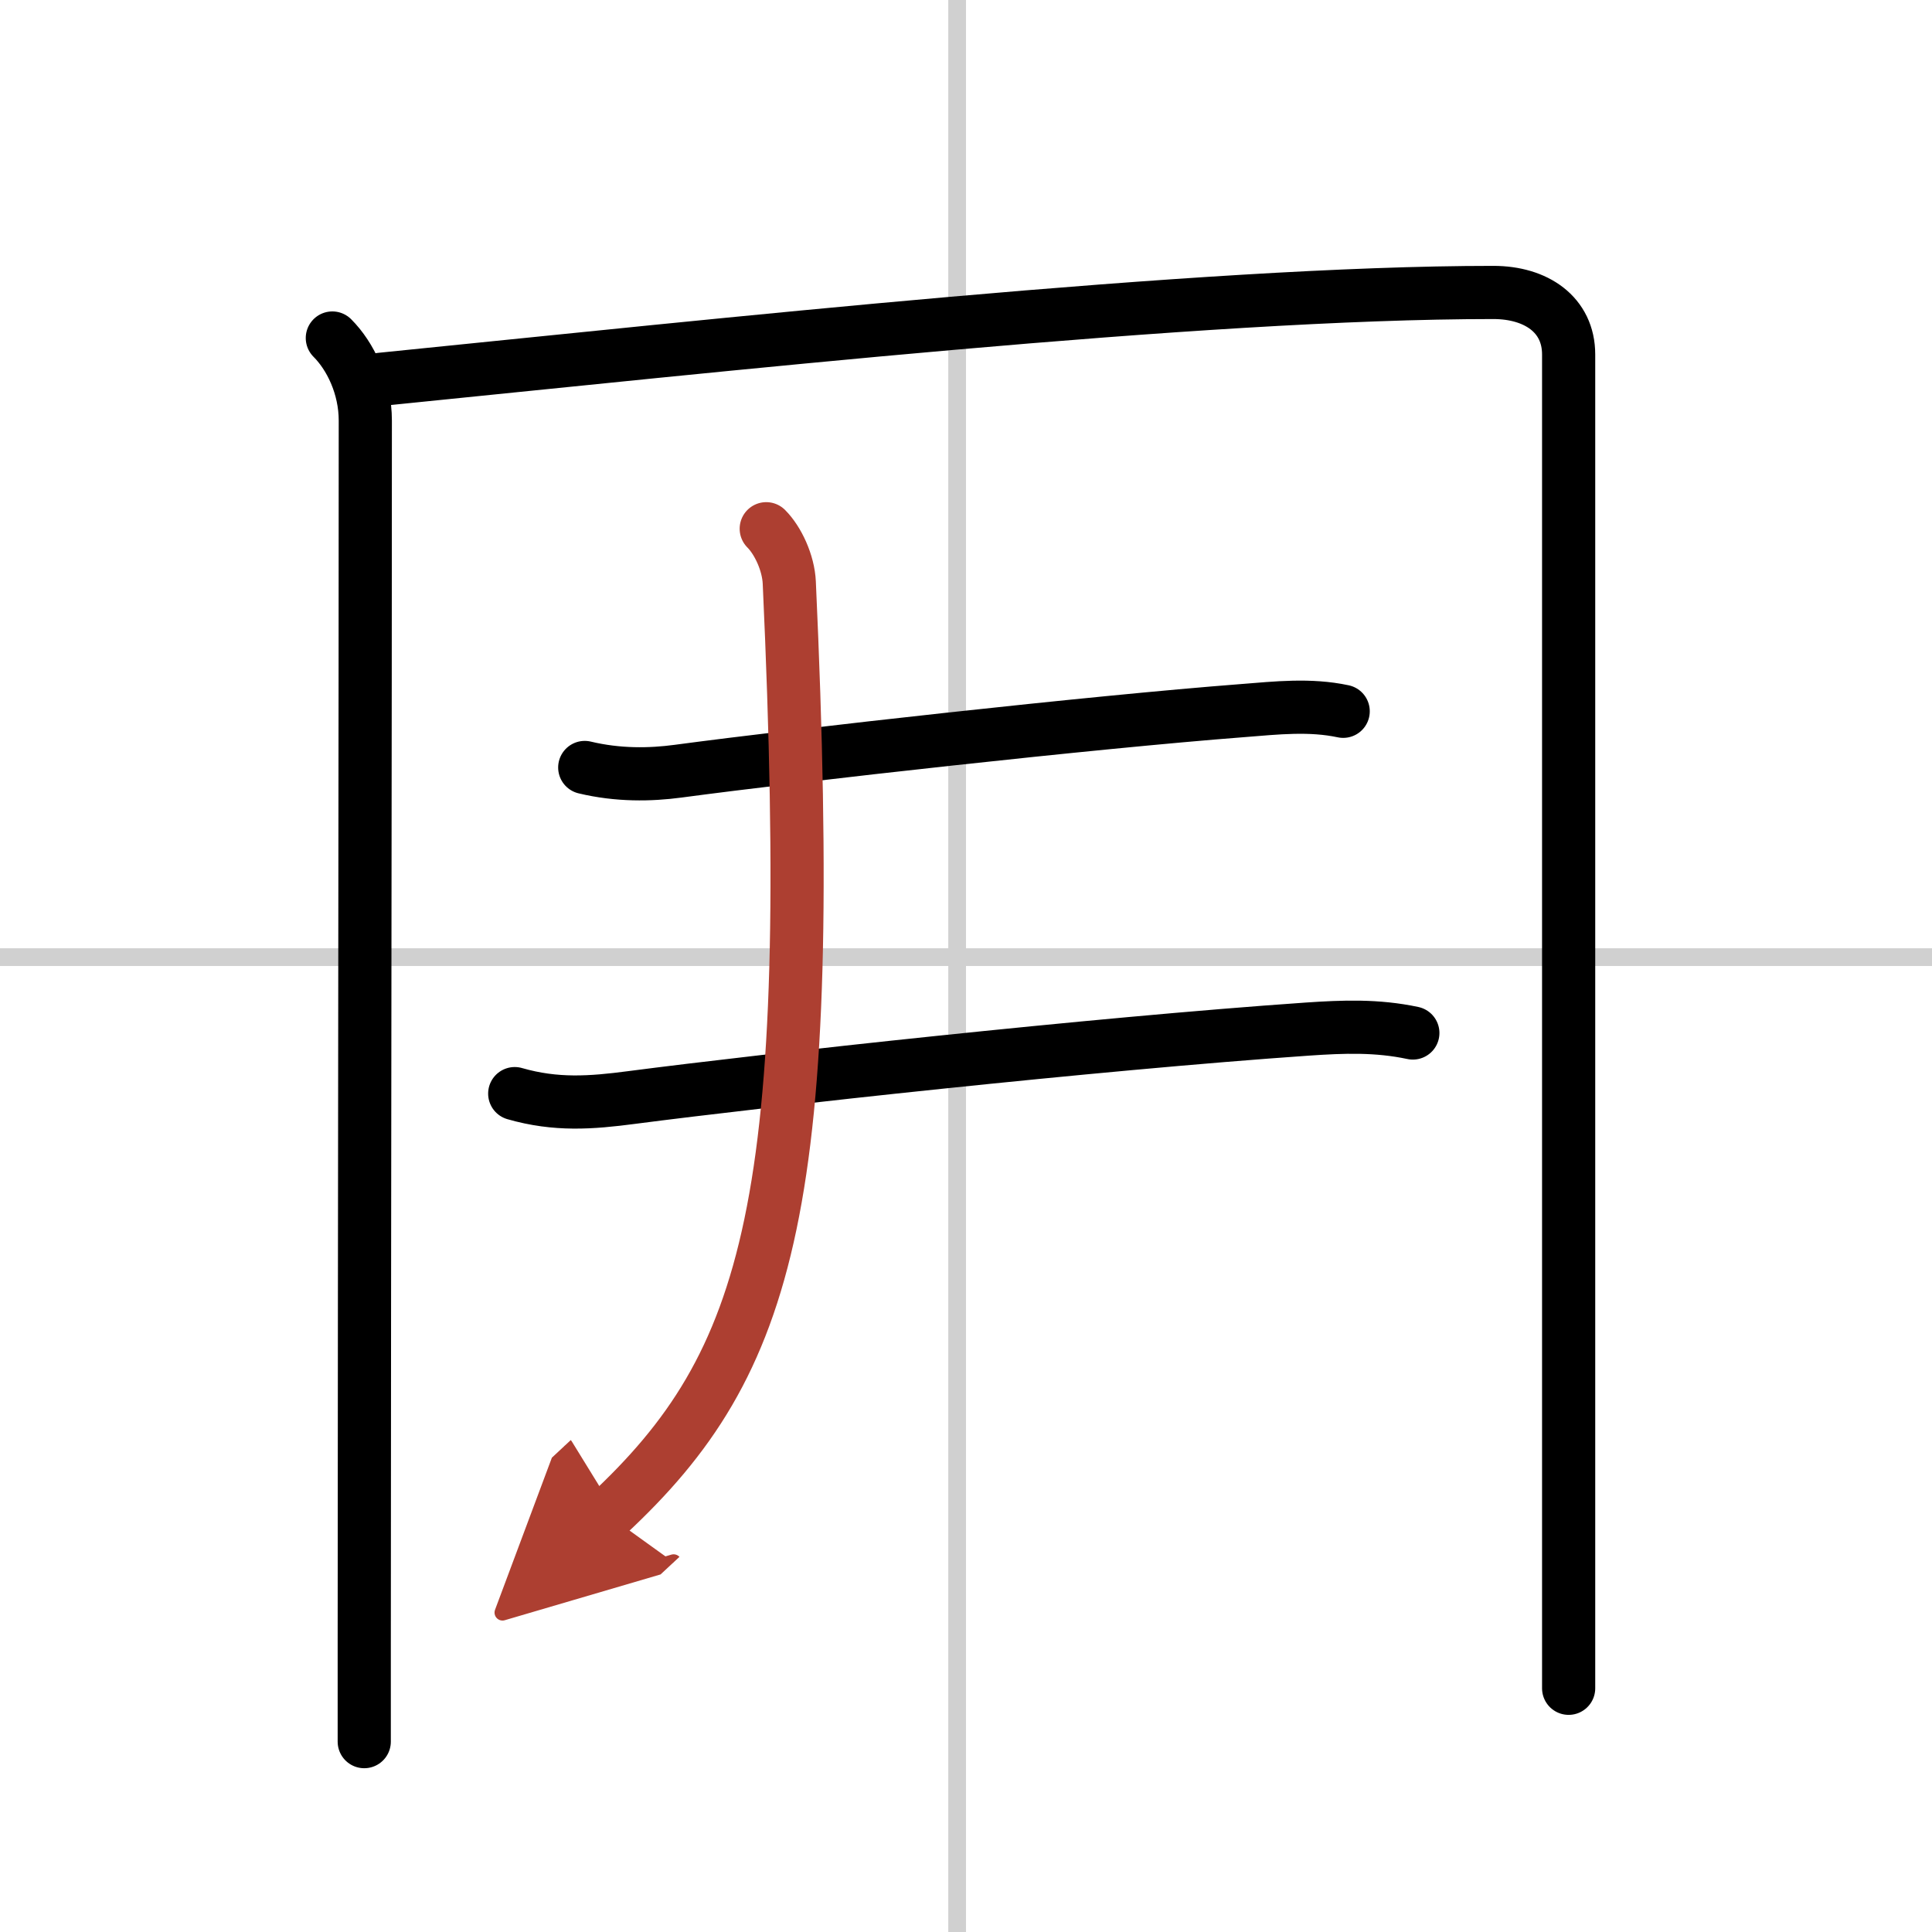
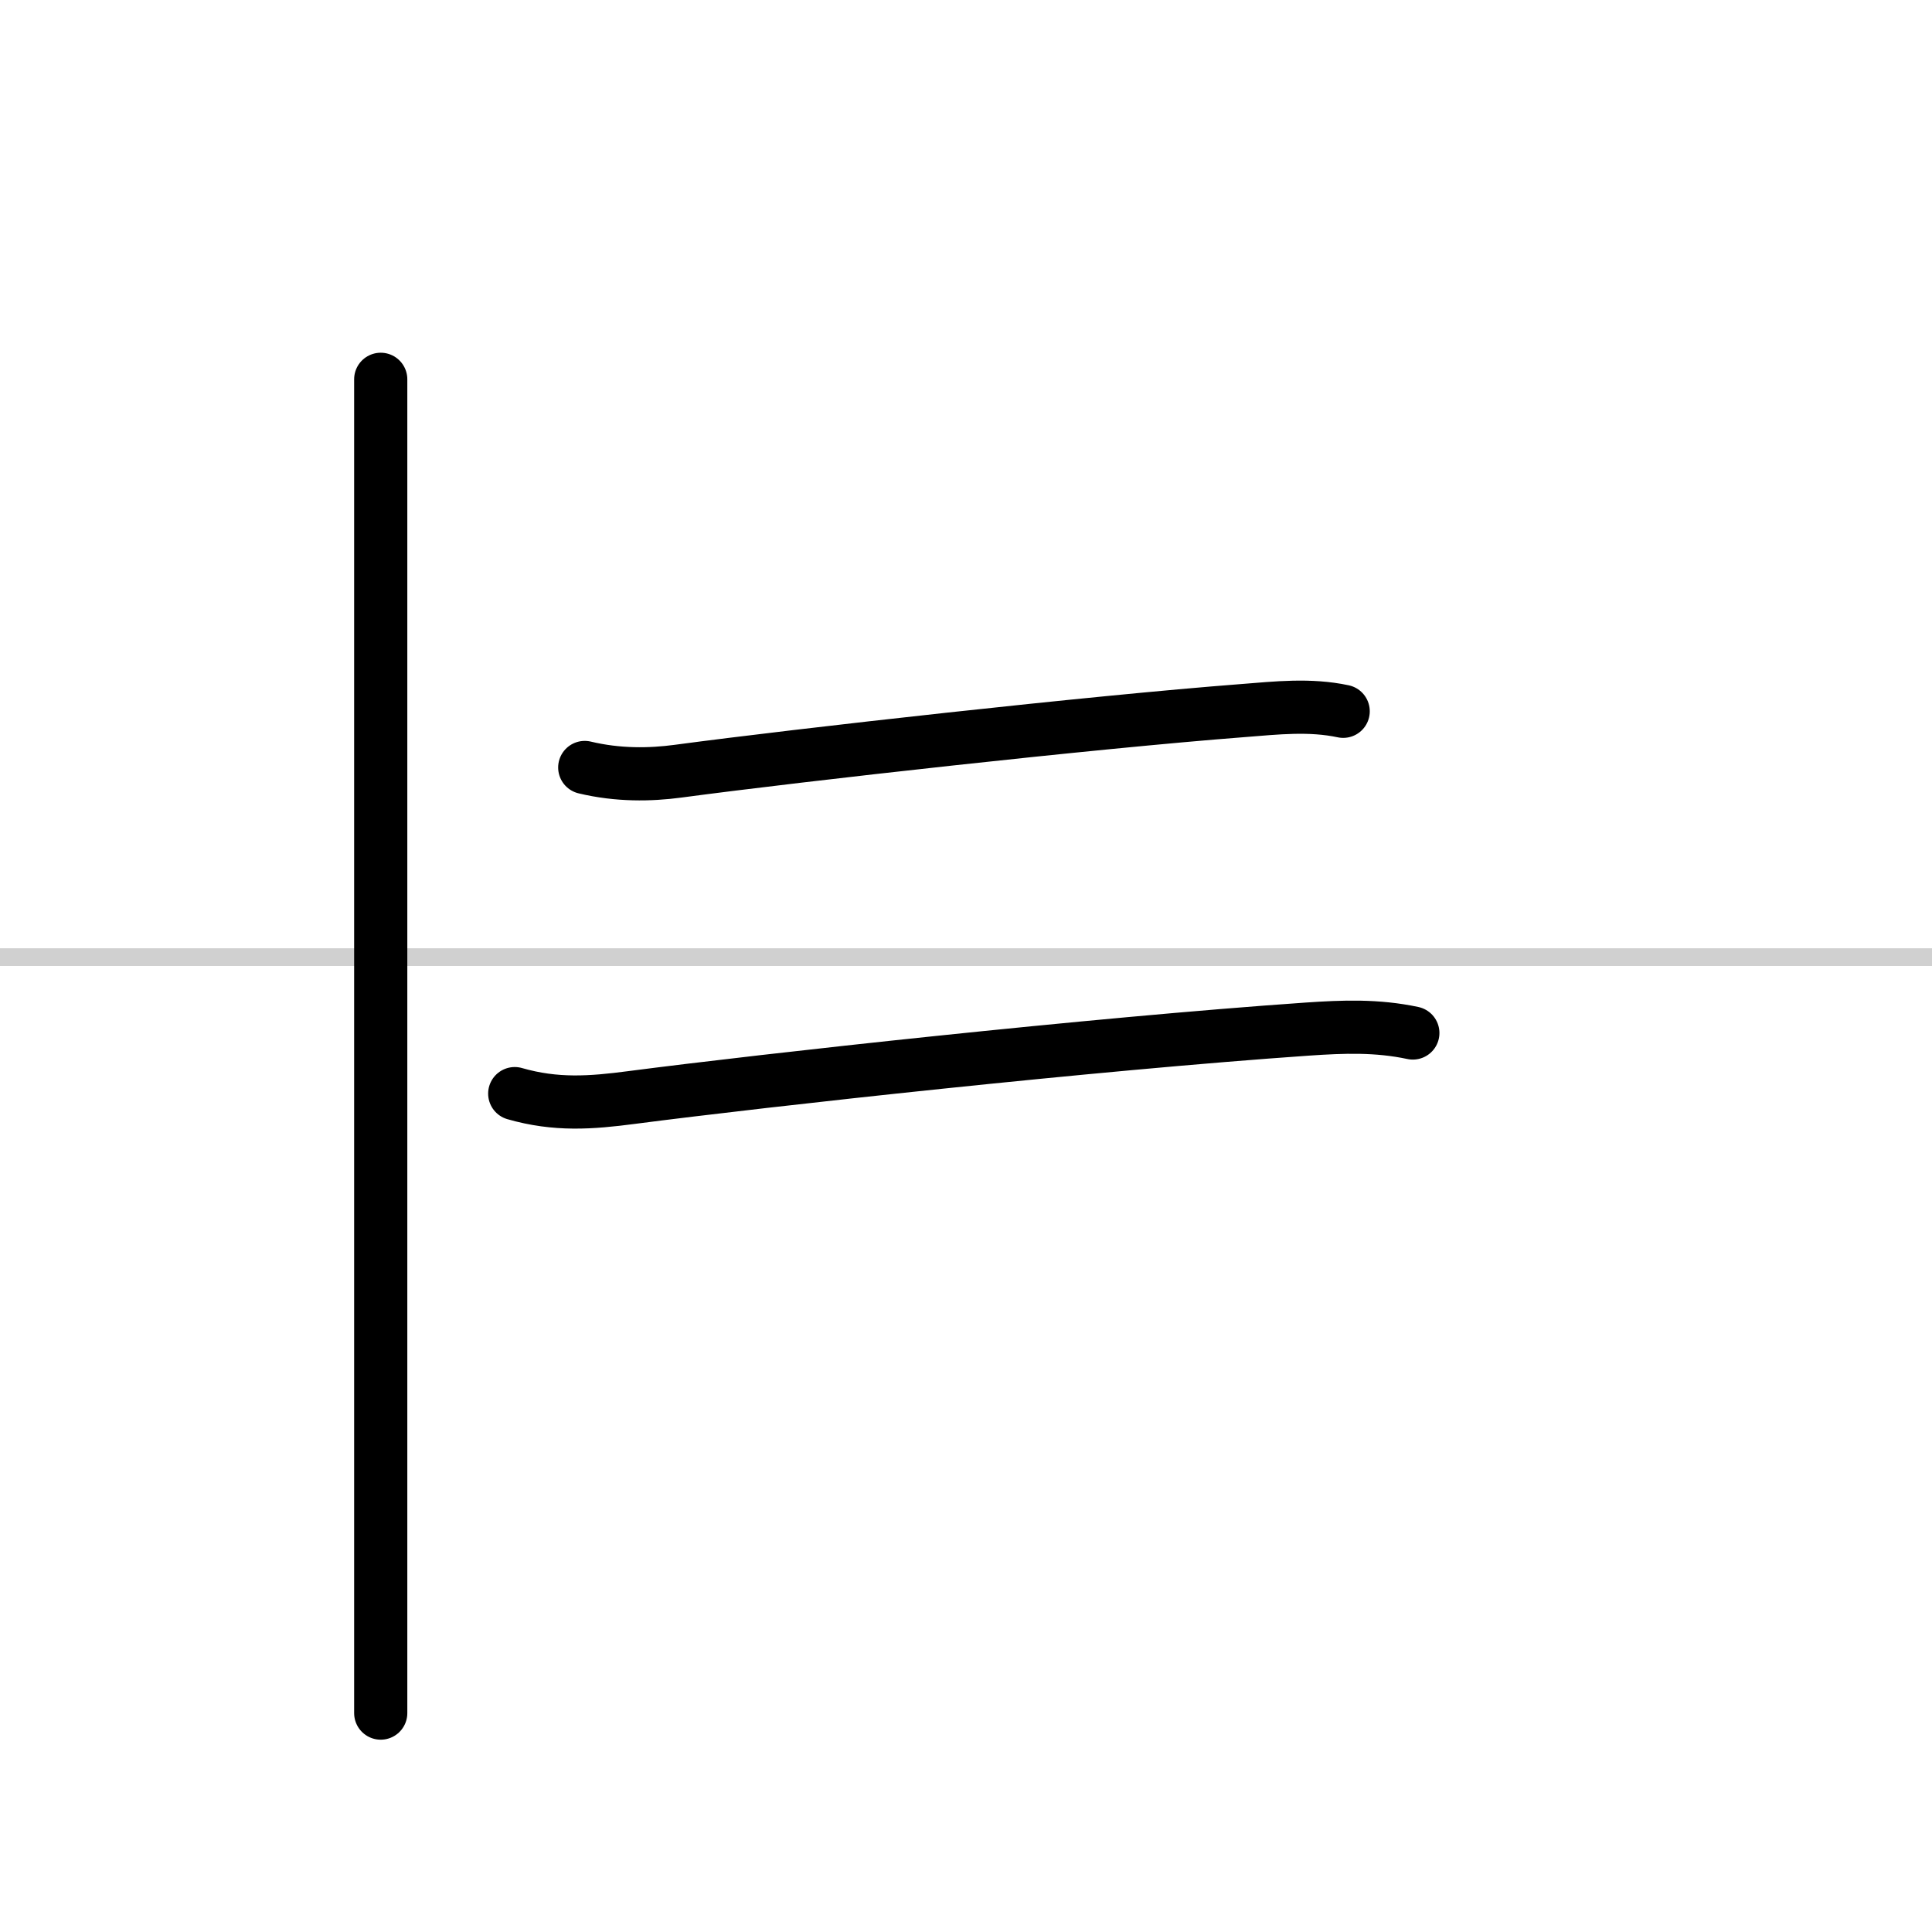
<svg xmlns="http://www.w3.org/2000/svg" width="400" height="400" viewBox="0 0 109 109">
  <defs>
    <marker id="a" markerWidth="4" orient="auto" refX="1" refY="5" viewBox="0 0 10 10">
-       <polyline points="0 0 10 5 0 10 1 5" fill="#ad3f31" stroke="#ad3f31" />
-     </marker>
+       </marker>
  </defs>
  <g fill="none" stroke="#000" stroke-linecap="round" stroke-linejoin="round" stroke-width="3">
-     <rect width="100%" height="100%" fill="#fff" stroke="#fff" />
-     <line x1="54" x2="54" y2="109" stroke="#d0d0d0" stroke-width="1" />
    <line x2="109" y1="54" y2="54" stroke="#d0d0d0" stroke-width="1" />
-     <path d="m18.75 19.07c1.03 1.03 1.86 2.76 1.86 4.66 0 17.53-0.05 43.77-0.06 69.15v5.38" />
-     <path d="m21.48 21.4c18.9-1.9 46.27-4.9 62.77-4.9 2.42 0 4.25 1.25 4.25 3.5v69.75 5.5" />
+     <path d="m21.48 21.4v69.75 5.5" />
    <path d="m32.99 43.3c1.88 0.45 3.69 0.42 5.26 0.21 6.95-0.93 23.4-2.77 31.87-3.42 1.9-0.15 3.78-0.36 5.66 0.04" />
    <path d="m29.04 61.7c2.33 0.67 4.31 0.52 6.59 0.22 7.61-0.99 26.02-3.02 38.12-3.86 2.04-0.14 3.94-0.21 5.96 0.22" />
-     <path d="m43.23 29.83c0.66 0.66 1.25 1.92 1.3 3.04 1.6 35-1.02 44-10.25 52.59" marker-end="url(#a)" stroke="#ad3f31" />
  </g>
</svg>